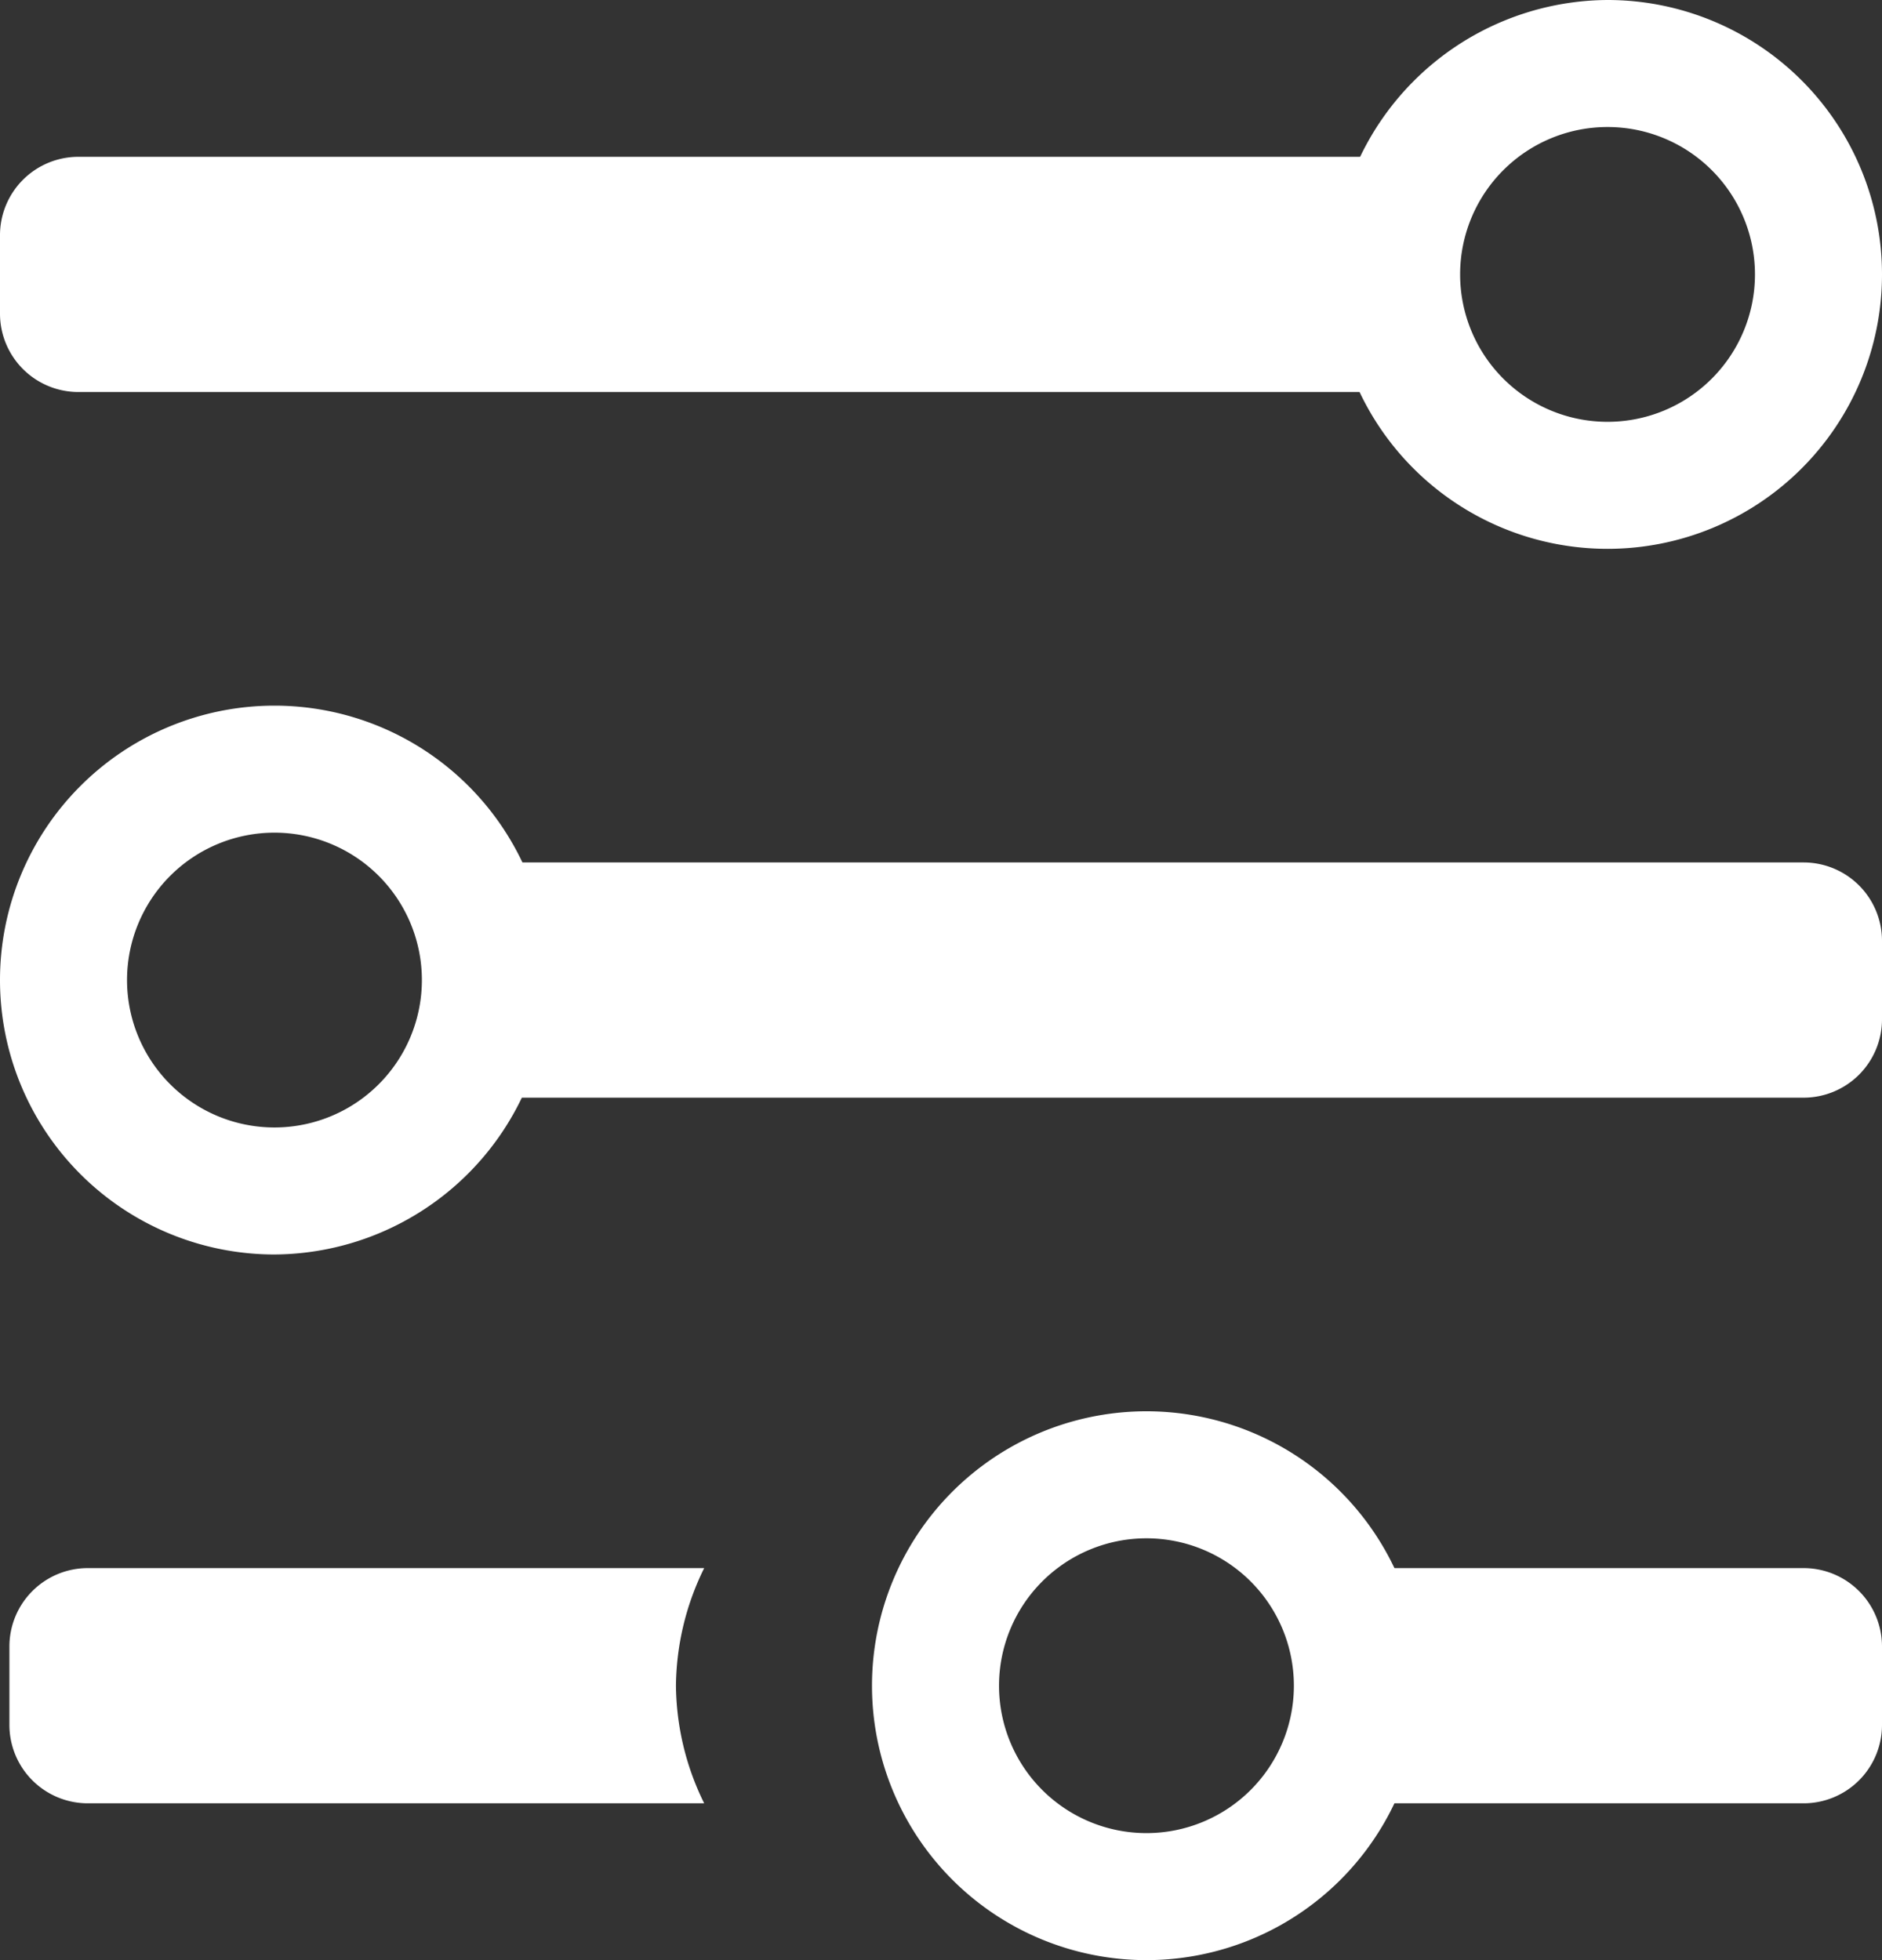
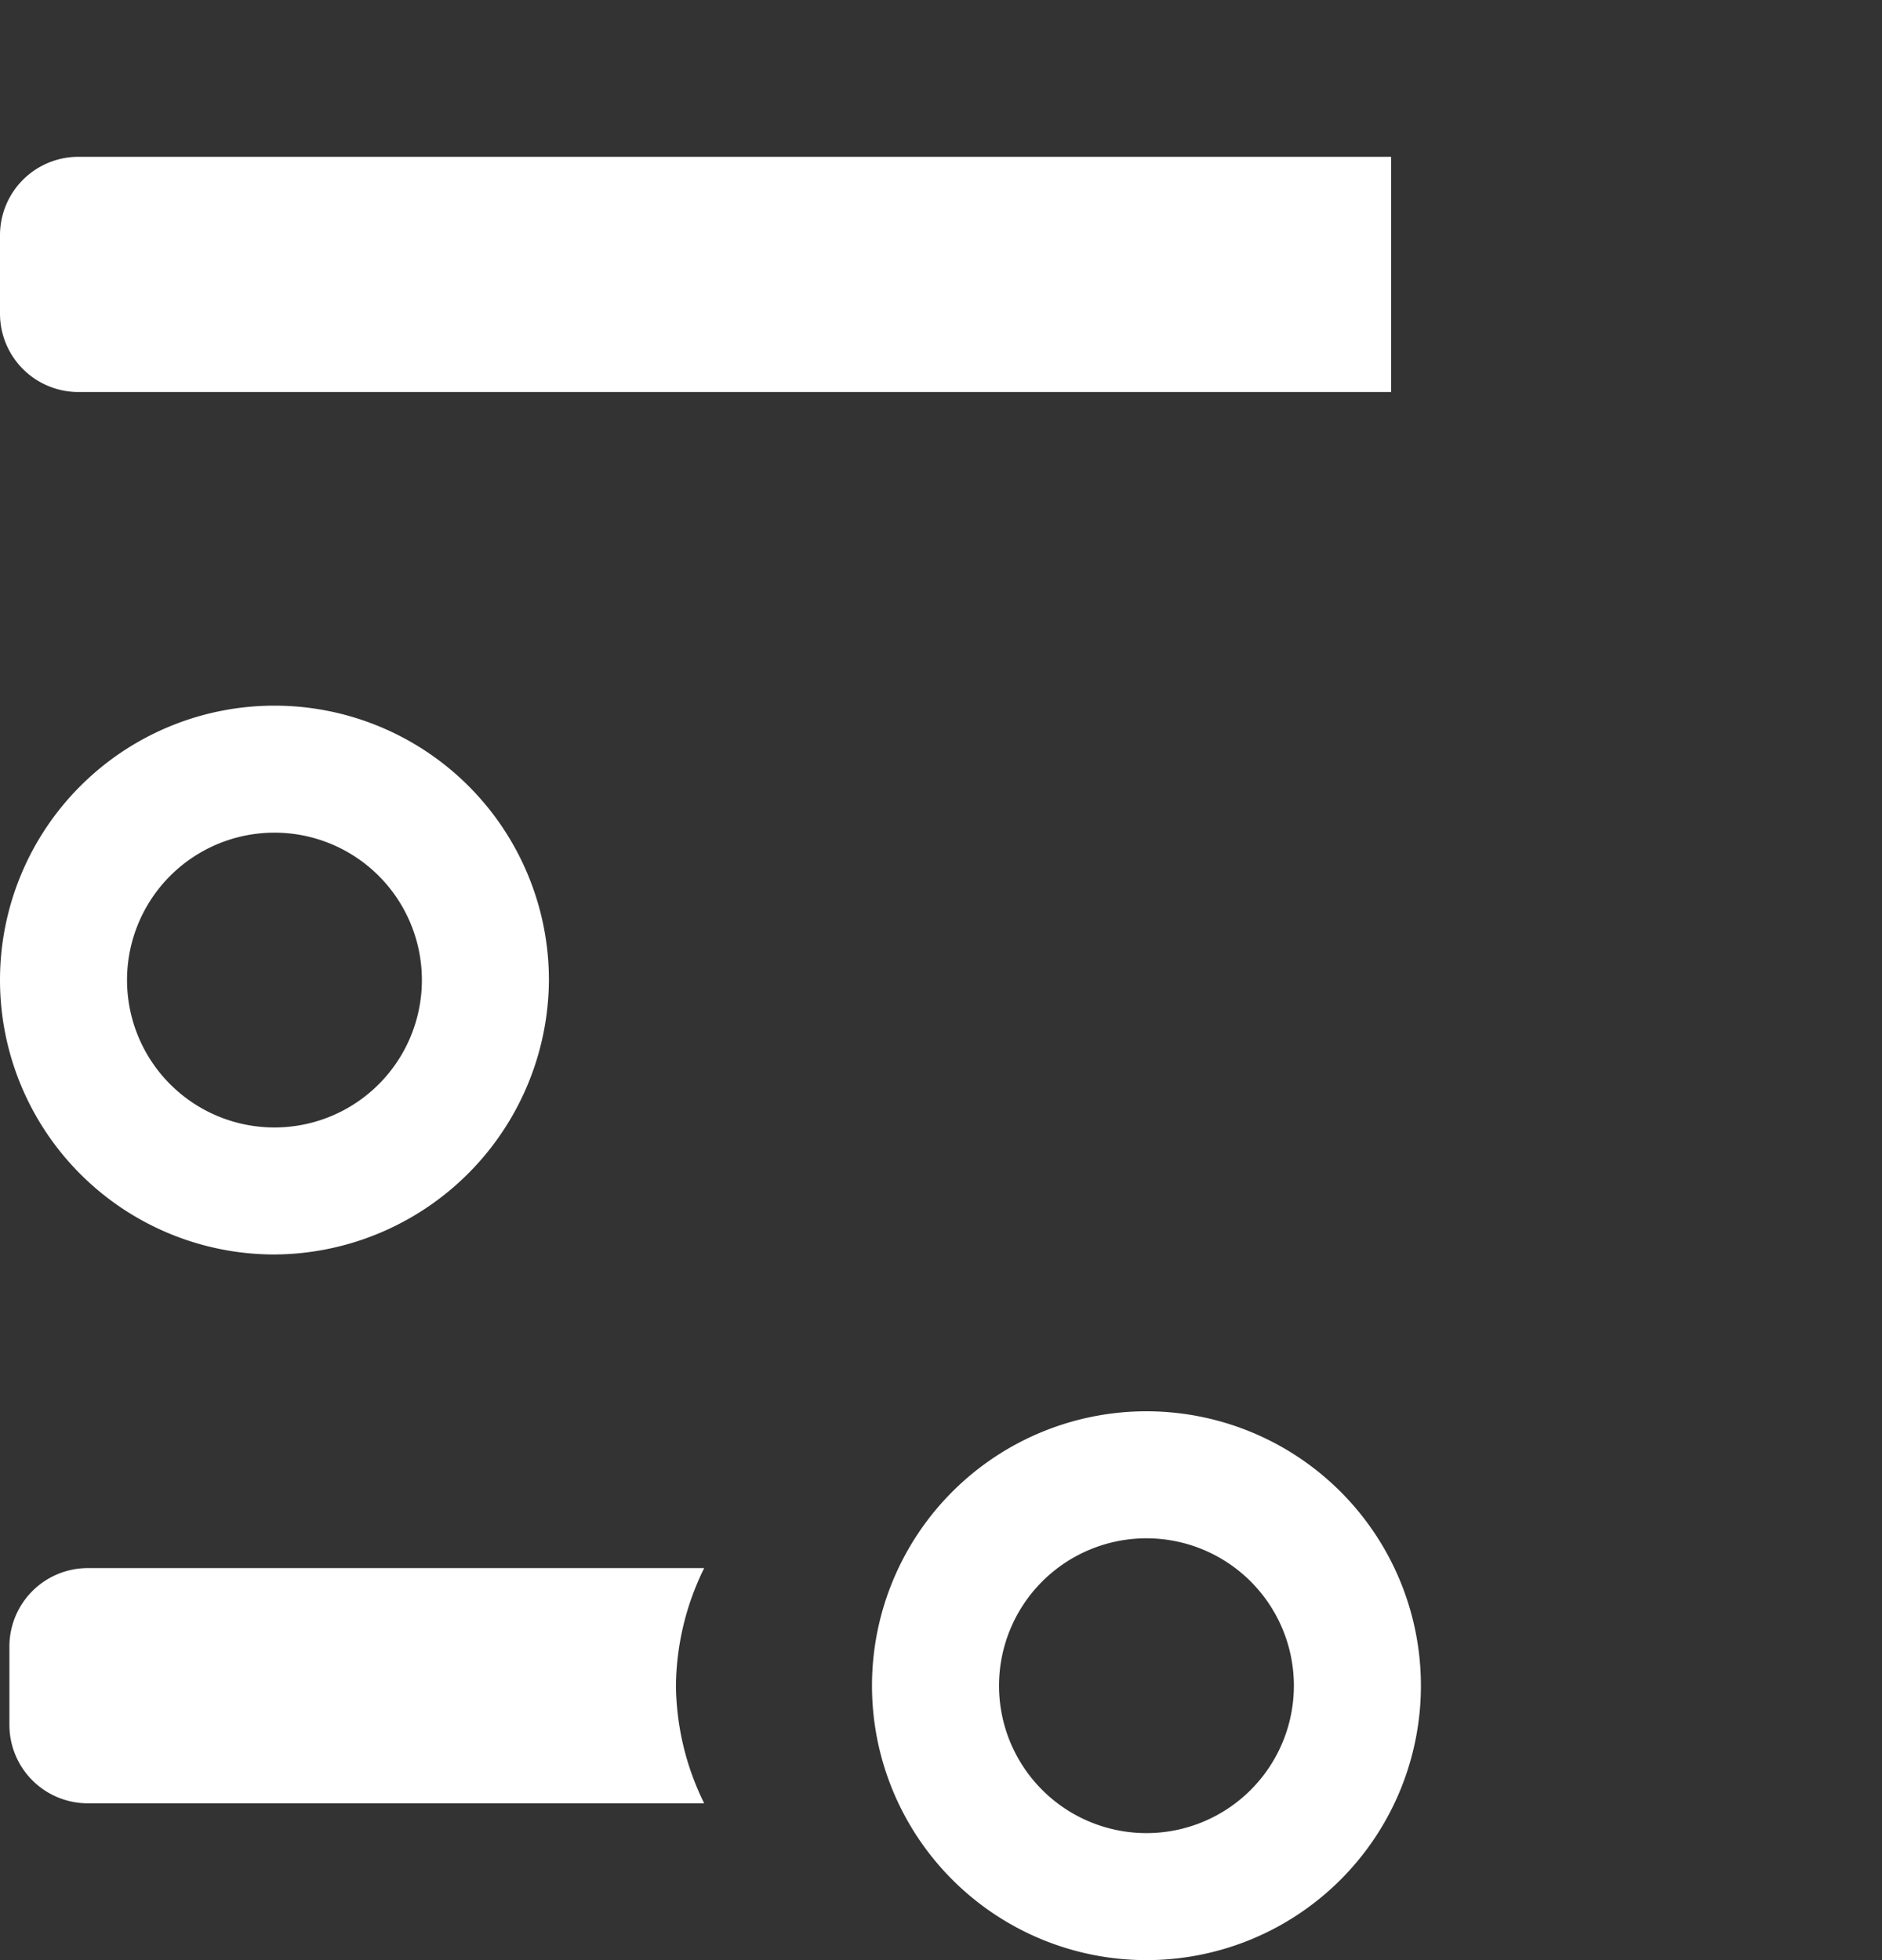
<svg xmlns="http://www.w3.org/2000/svg" viewBox="0 0 12 12.5">
  <rect x="0" y="0" width="12" height="12.5" fill="#333333" stroke="none" />
  <defs>
    <style>.icon-filters-white-cls-1{fill:#fff;}</style>
  </defs>
  <title>Asset 7</title>
  <g id="Layer_2" data-name="Layer 2">
    <g id="Navegação_Mobile" data-name="Navegação Mobile">
-       <path class="icon-filters-white-cls-1" d="M3.13,7H11.5a.5.5,0,0,0,.5-.5V6a.5.5,0,0,0-.5-.5H3.13Z" transform="translate(0 0)" />
      <path class="icon-filters-white-cls-1" d="M3.5,6.25A1.75,1.75,0,1,0,1.75,8,1.76,1.76,0,0,0,3.5,6.25Zm-1.75.94a.94.94,0,1,1,.94-.94A.94.94,0,0,1,1.75,7.19Z" transform="translate(0 0)" />
      <path class="icon-filters-white-cls-1" d="M8.87,1H.5a.5.5,0,0,0-.5.5V2a.5.5,0,0,0,.5.5H8.87Z" transform="translate(0 0)" />
-       <path class="icon-filters-white-cls-1" d="M8.5,1.75A1.75,1.75,0,1,0,10.25,0,1.76,1.76,0,0,0,8.5,1.75ZM10.25.81a.94.94,0,1,1-.94.94A.94.94,0,0,1,10.25.81Z" transform="translate(0 0)" />
      <path class="icon-filters-white-cls-1" d="M4.31,10.75A1.73,1.73,0,0,1,4.49,10H.56a.5.5,0,0,0-.5.5V11a.5.5,0,0,0,.5.5H4.49A1.73,1.73,0,0,1,4.31,10.75Z" transform="translate(0 0)" />
-       <path class="icon-filters-white-cls-1" d="M8.69,11.5H11.5A.5.5,0,0,0,12,11v-.5a.5.5,0,0,0-.5-.5H8.69Z" transform="translate(0 0)" />
      <path class="icon-filters-white-cls-1" d="M9.06,10.75A1.75,1.75,0,1,0,7.31,12.5,1.75,1.75,0,0,0,9.06,10.75Zm-1.75.94a.94.94,0,1,1,.94-.94A.94.94,0,0,1,7.31,11.69Z" transform="translate(0 0)" />
    </g>
  </g>
</svg>